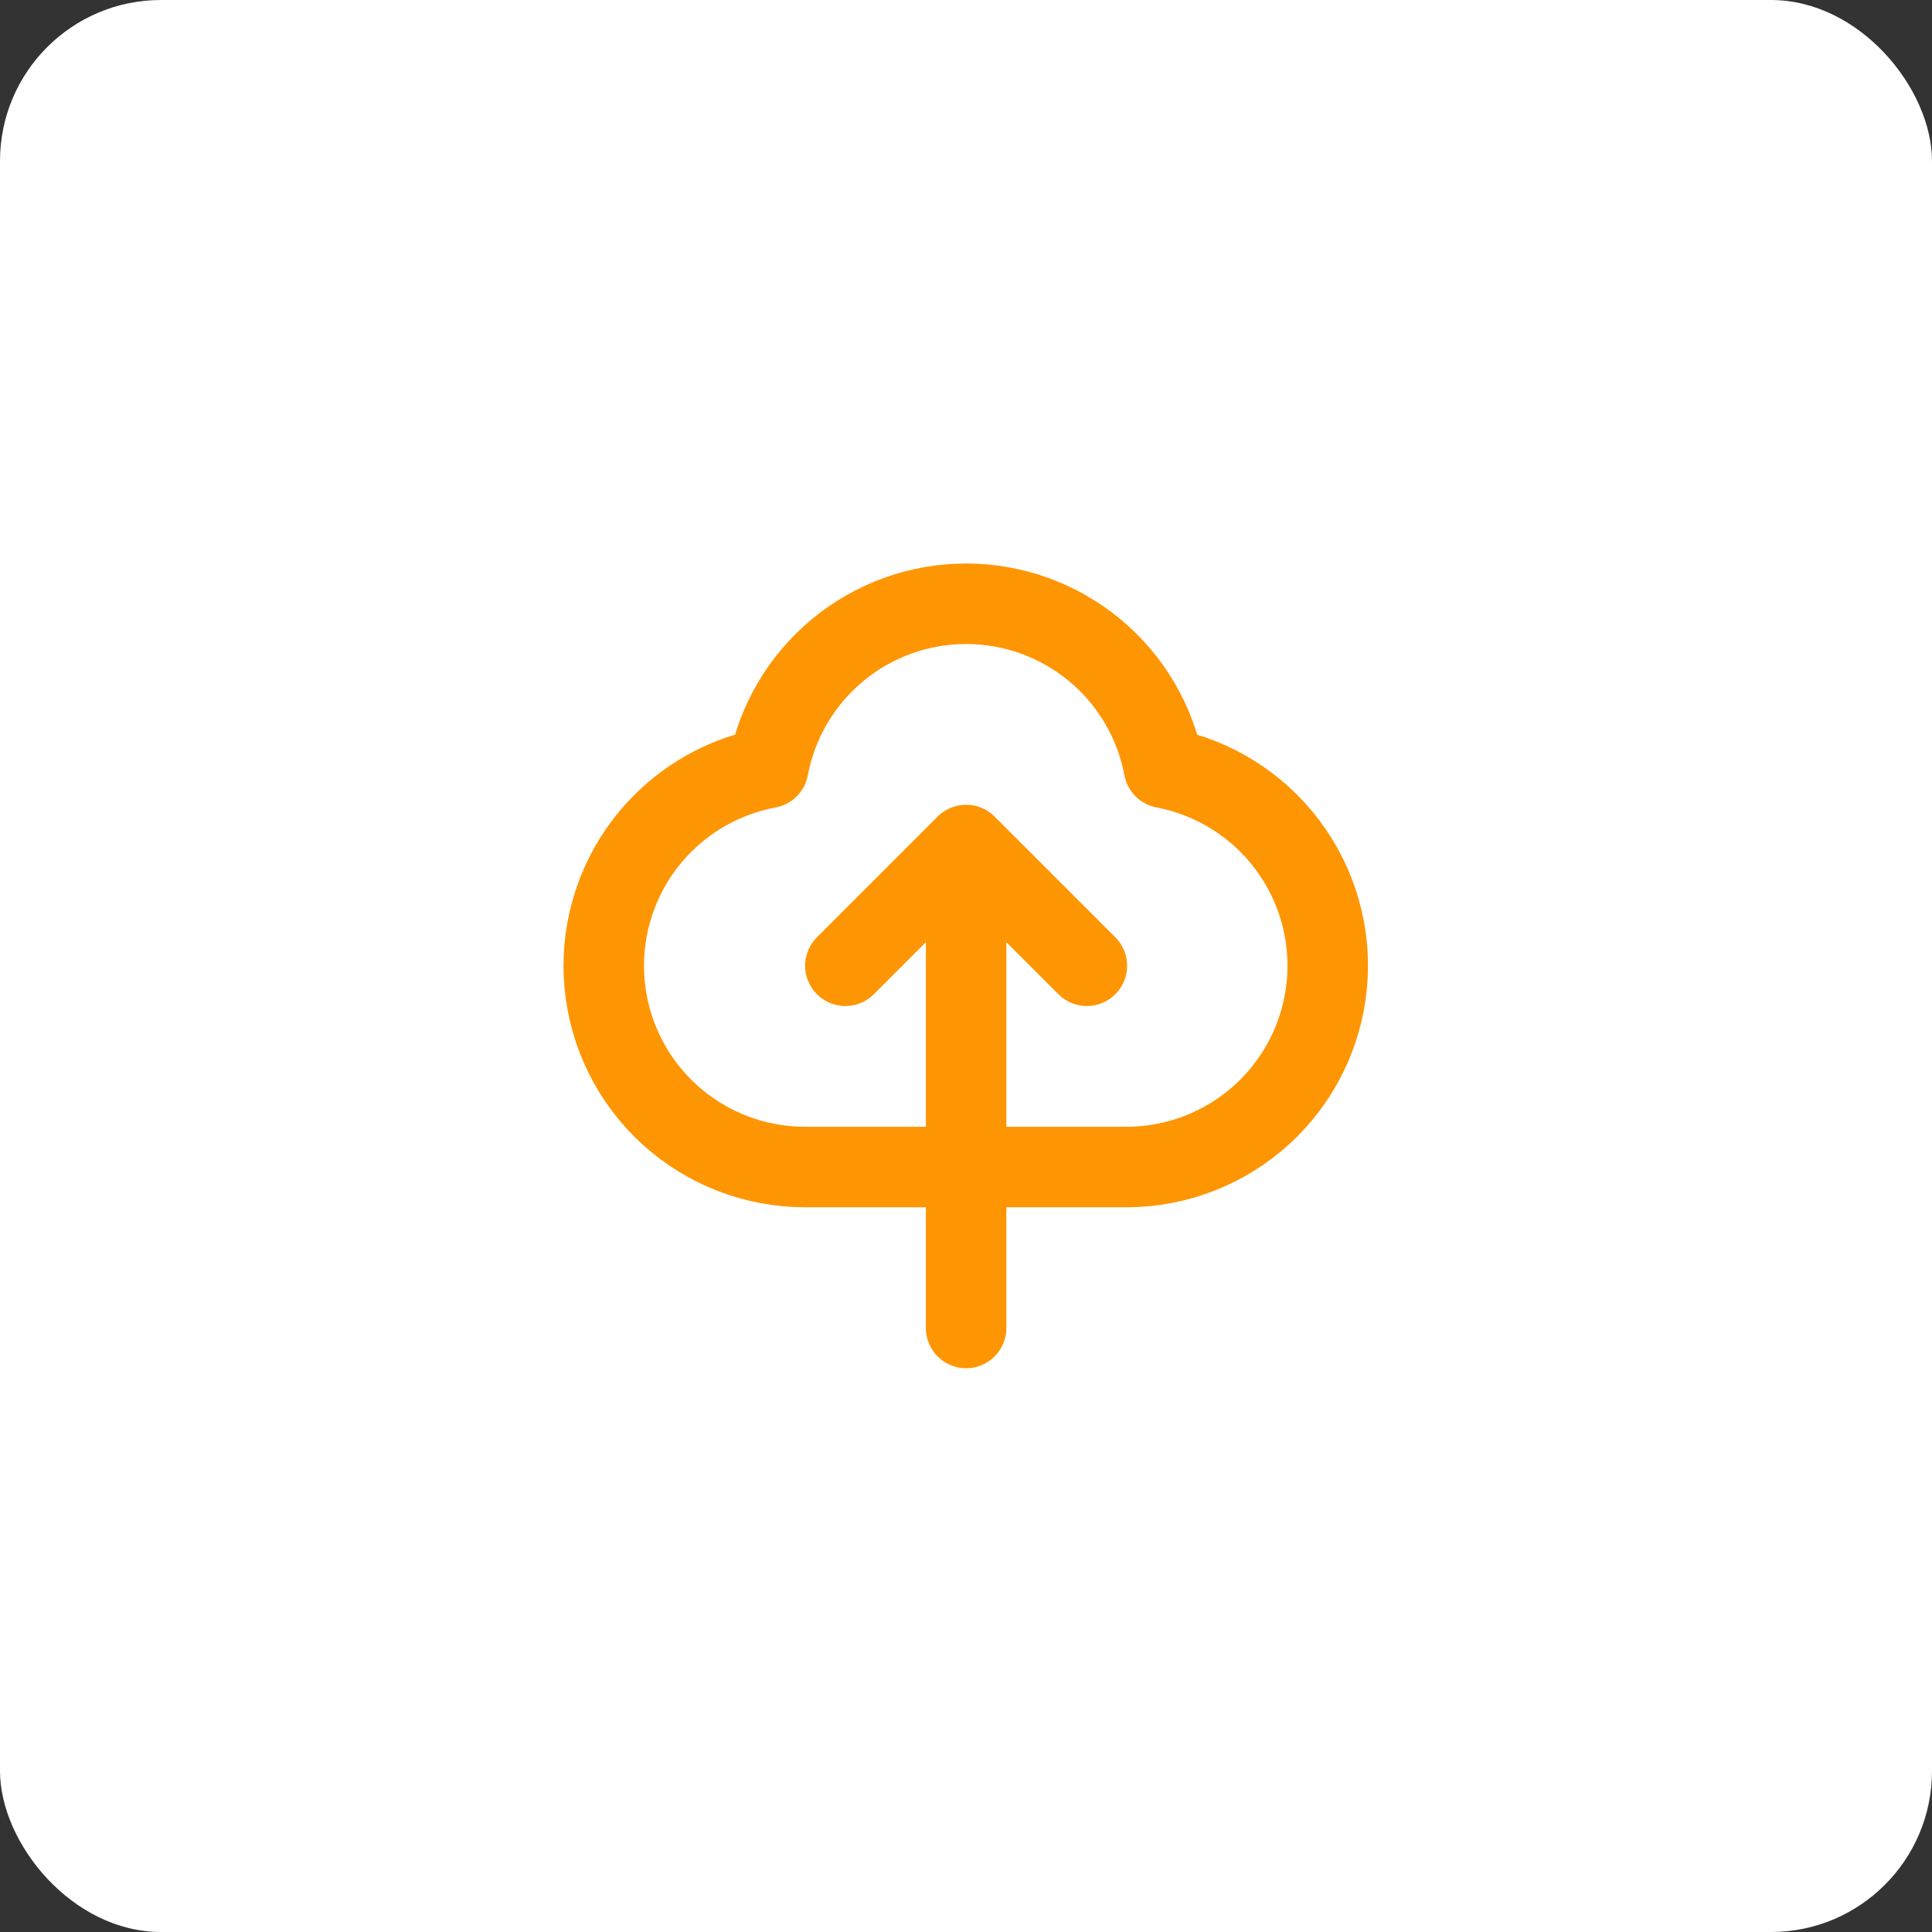
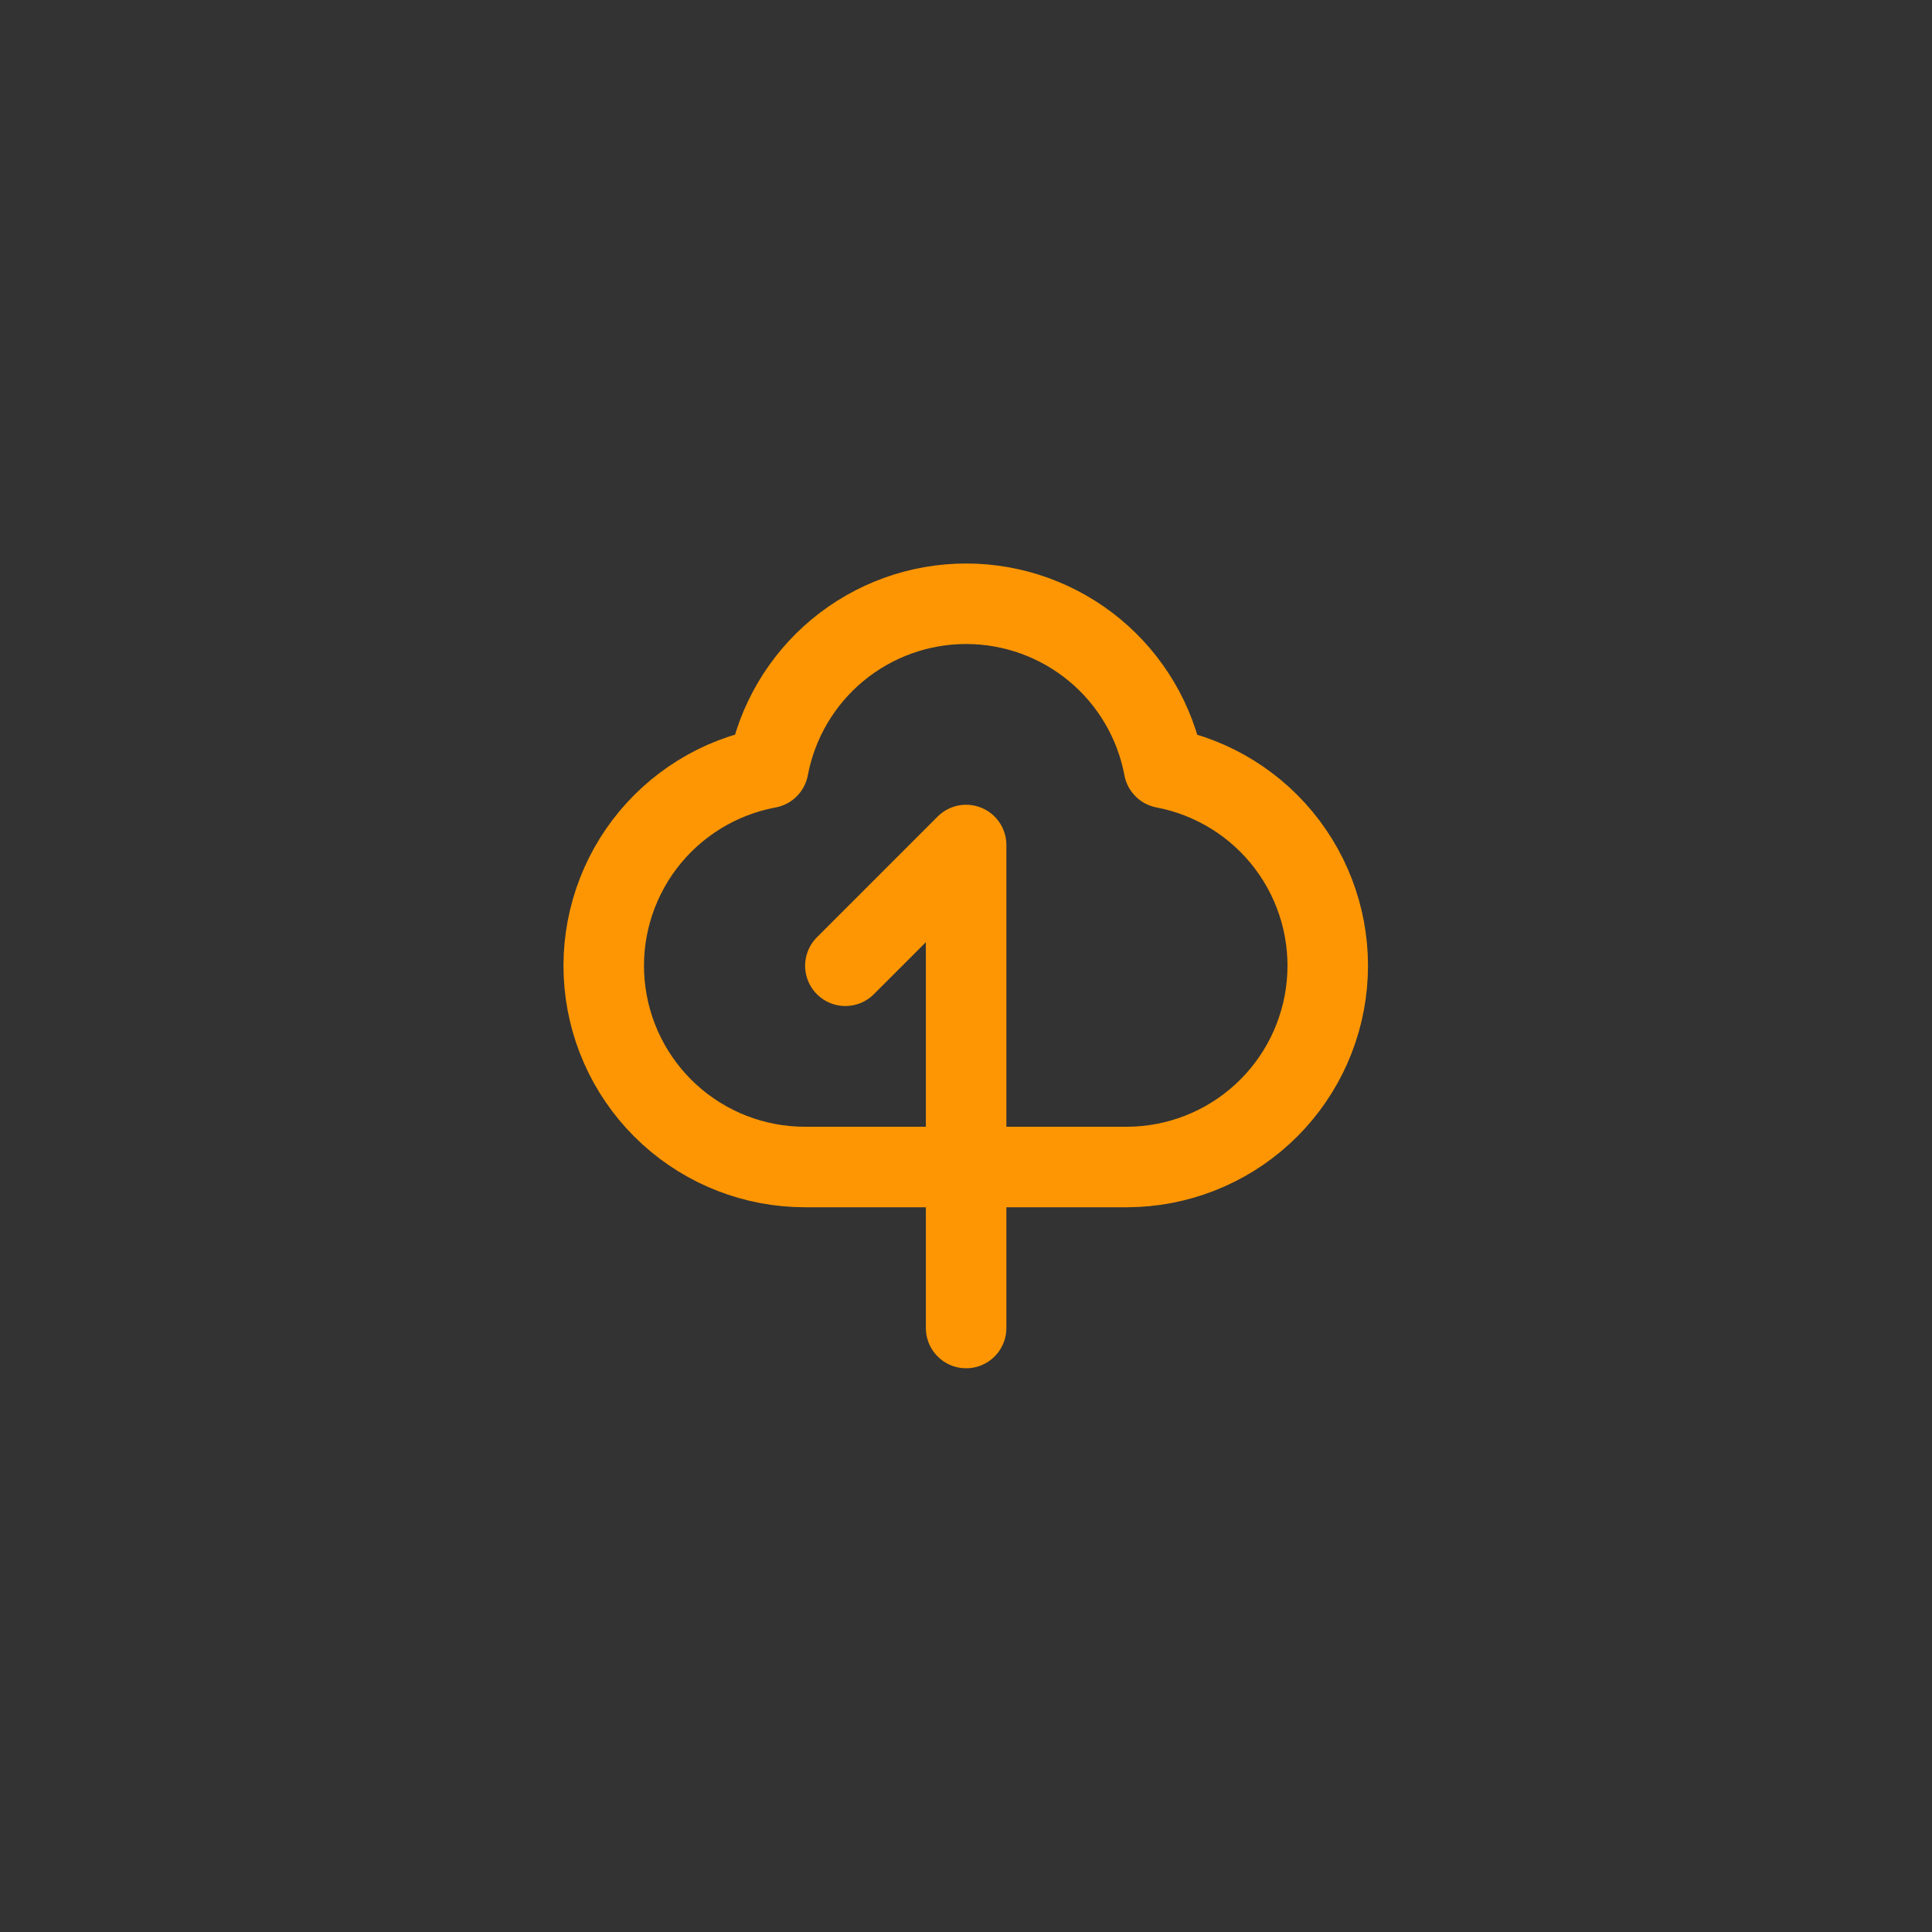
<svg xmlns="http://www.w3.org/2000/svg" width="48" height="48" viewBox="0 0 48 48" fill="none">
  <rect x="0" y="0" width="48" height="48" fill="#333333" stroke="none" />
-   <rect width="48" height="48" rx="4" fill="white" />
-   <path d="M21.003 23.994L24.003 20.994M24.003 20.994L27.003 23.994M24.003 20.994V32.994M20.003 28.994C18.756 28.995 17.554 28.53 16.632 27.69C15.71 26.85 15.136 25.696 15.021 24.454C14.906 23.213 15.26 21.973 16.012 20.978C16.765 19.984 17.861 19.306 19.087 19.078C19.303 17.932 19.912 16.897 20.81 16.152C21.707 15.408 22.837 15 24.003 15C25.17 15 26.299 15.408 27.197 16.152C28.095 16.897 28.704 17.932 28.919 19.078C30.141 19.311 31.233 19.99 31.981 20.984C32.729 21.977 33.081 23.214 32.966 24.453C32.852 25.691 32.28 26.843 31.362 27.683C30.445 28.522 29.247 28.99 28.003 28.994H20.003Z" stroke="#FE9603" stroke-width="2" stroke-linecap="round" stroke-linejoin="round" />
+   <path d="M21.003 23.994L24.003 20.994M24.003 20.994M24.003 20.994V32.994M20.003 28.994C18.756 28.995 17.554 28.53 16.632 27.69C15.71 26.85 15.136 25.696 15.021 24.454C14.906 23.213 15.26 21.973 16.012 20.978C16.765 19.984 17.861 19.306 19.087 19.078C19.303 17.932 19.912 16.897 20.81 16.152C21.707 15.408 22.837 15 24.003 15C25.17 15 26.299 15.408 27.197 16.152C28.095 16.897 28.704 17.932 28.919 19.078C30.141 19.311 31.233 19.99 31.981 20.984C32.729 21.977 33.081 23.214 32.966 24.453C32.852 25.691 32.28 26.843 31.362 27.683C30.445 28.522 29.247 28.99 28.003 28.994H20.003Z" stroke="#FE9603" stroke-width="2" stroke-linecap="round" stroke-linejoin="round" />
</svg>